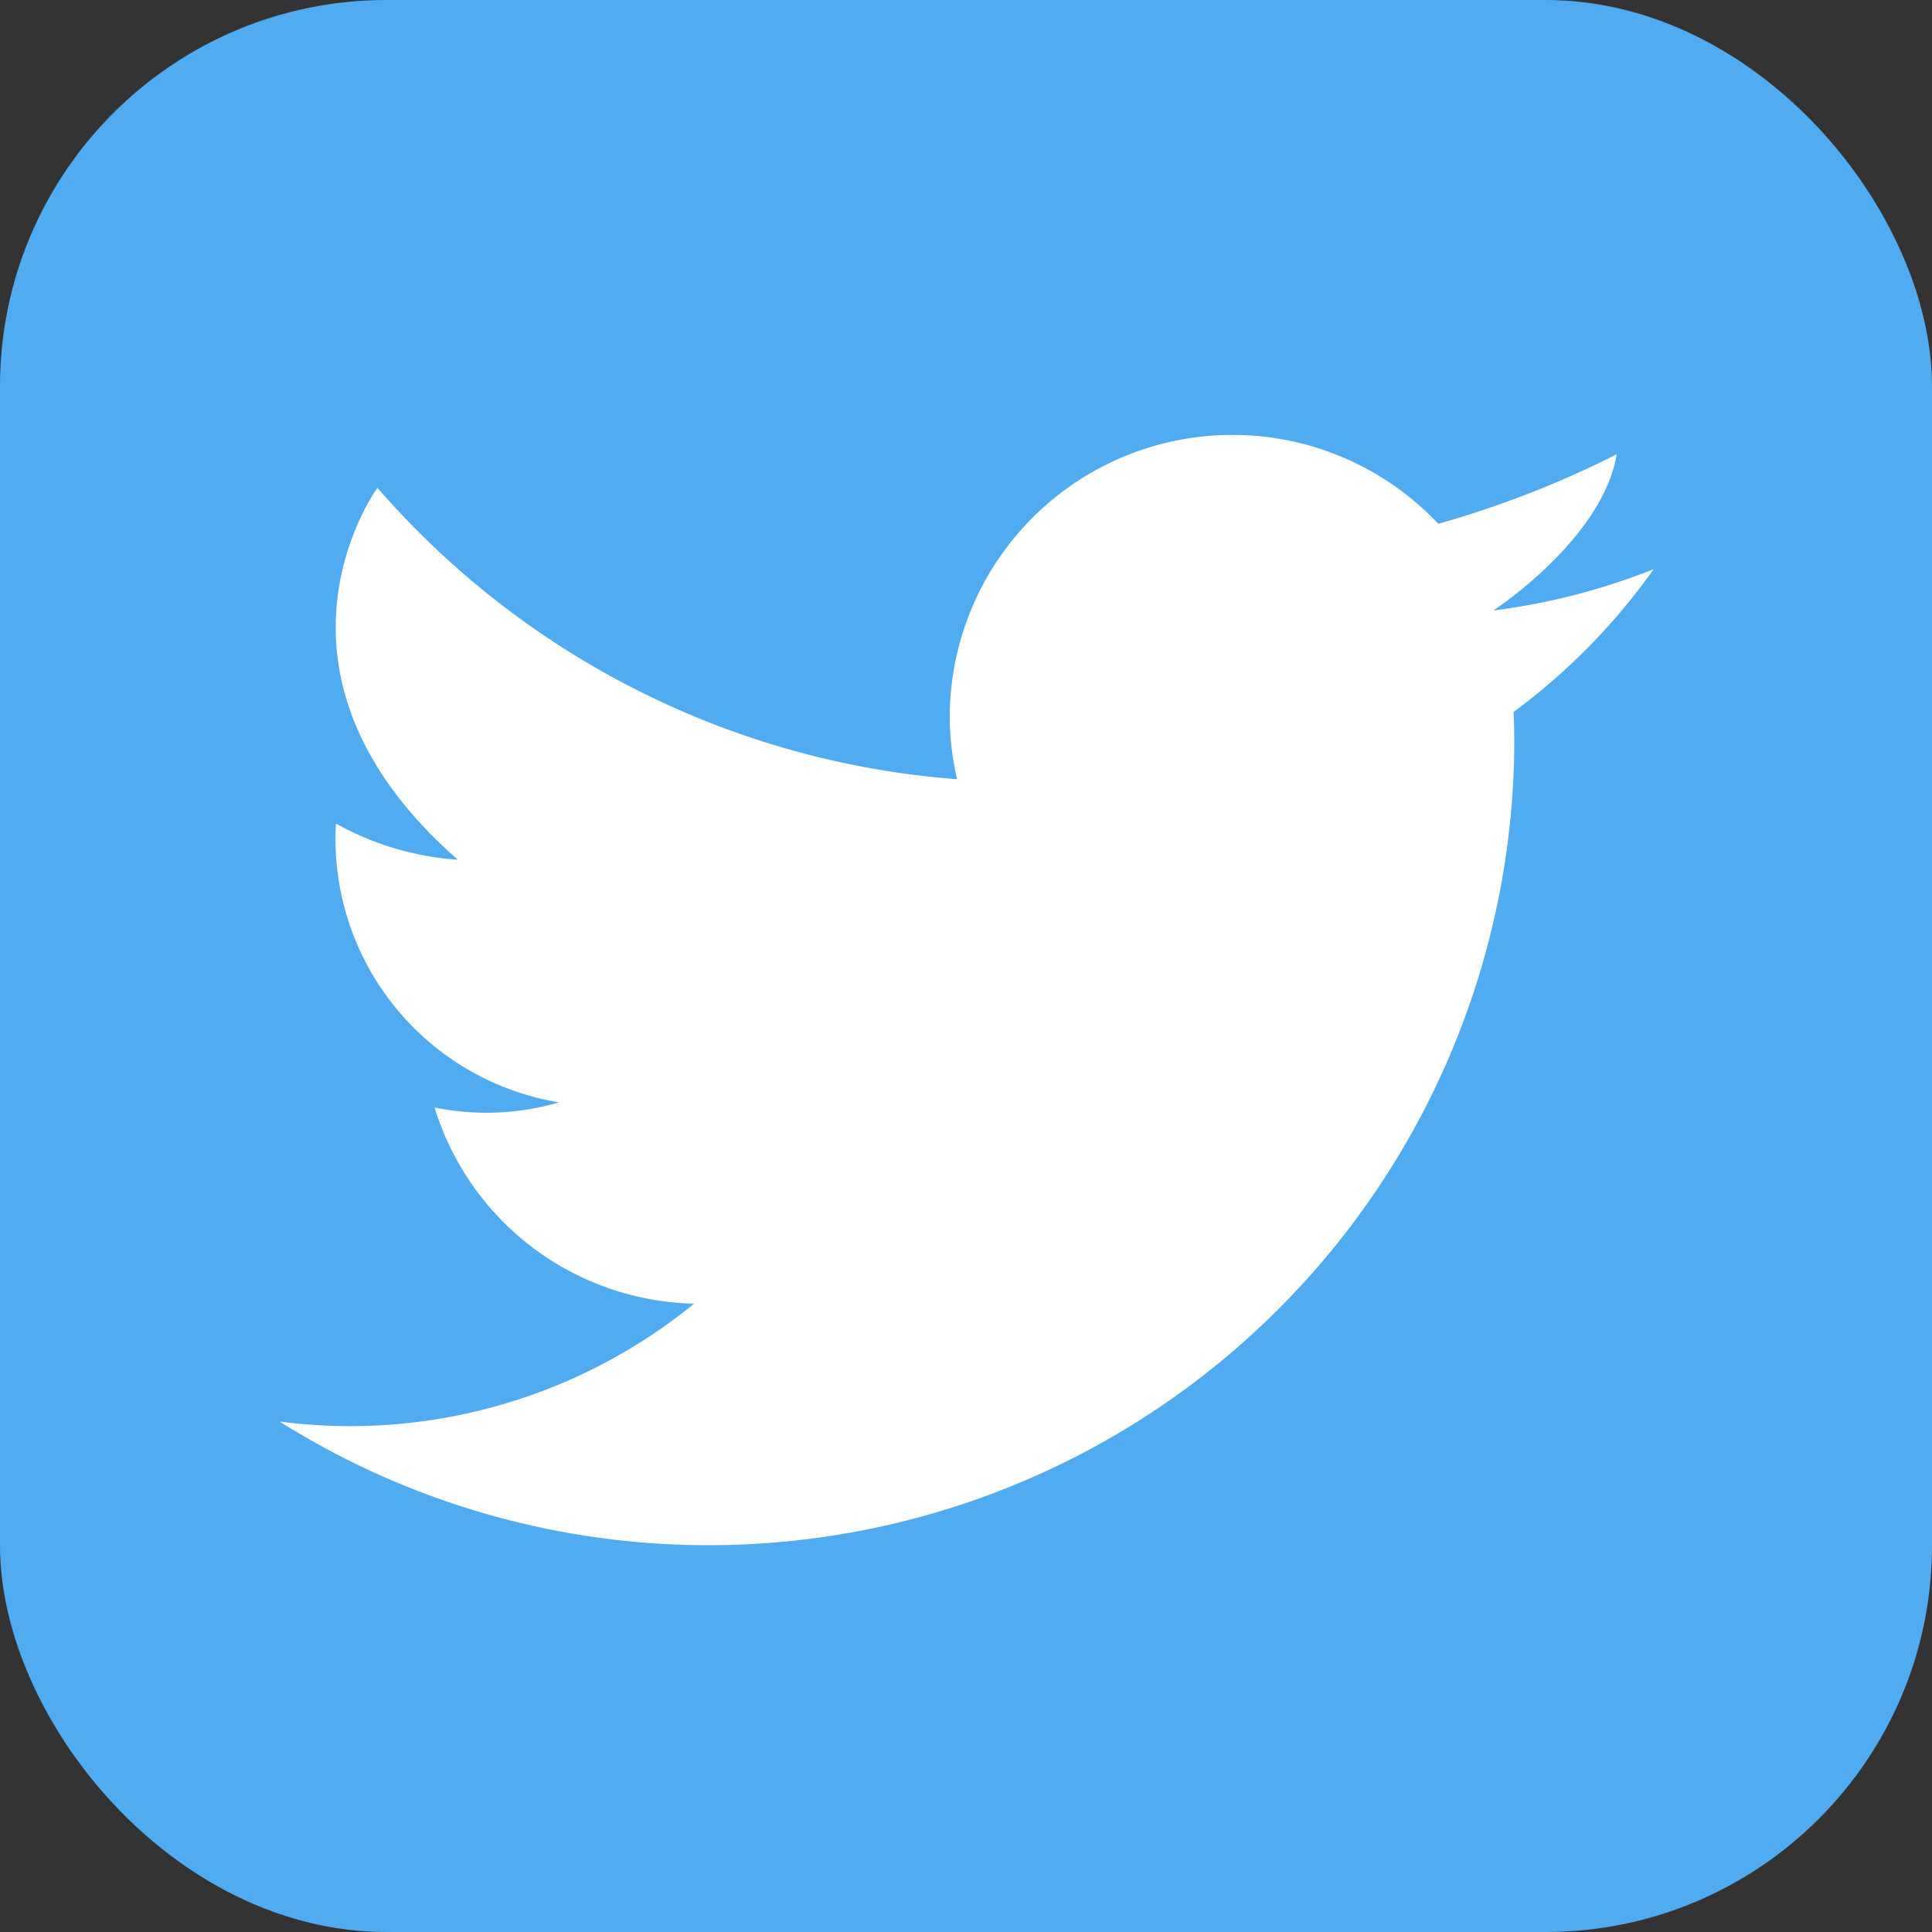
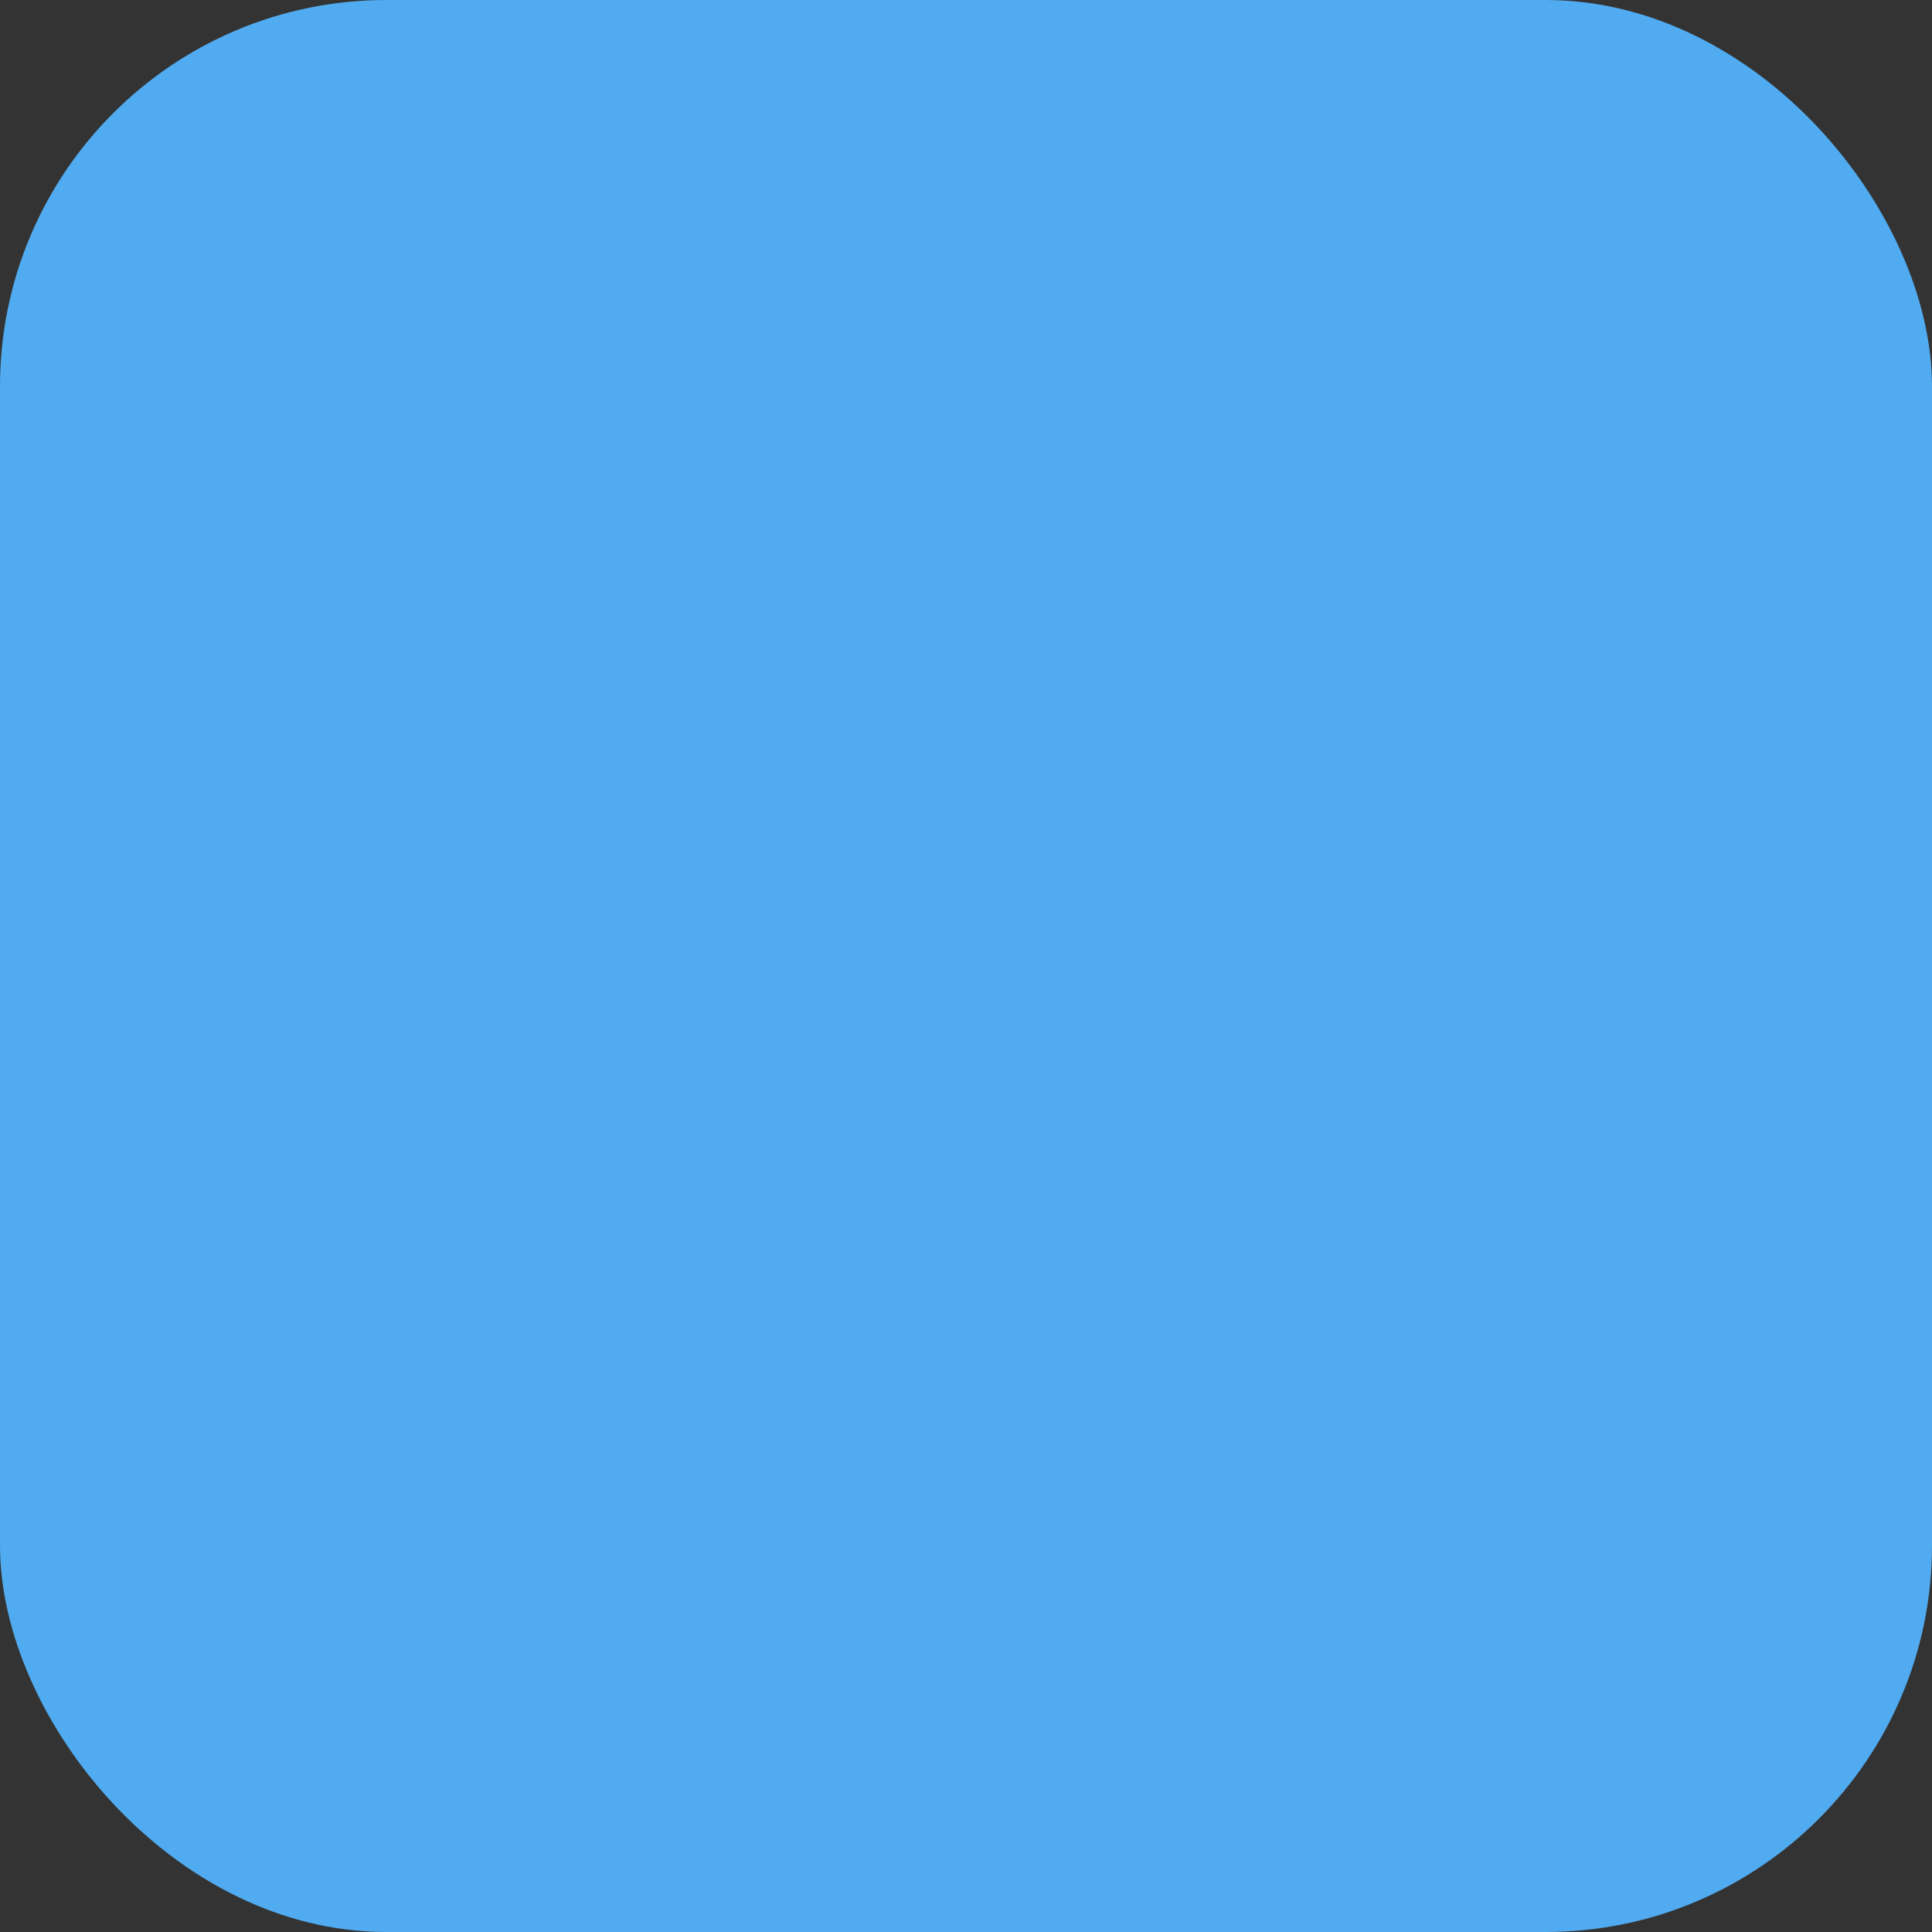
<svg xmlns="http://www.w3.org/2000/svg" width="40" height="40" viewBox="0 0 40 40">
  <rect x="0" y="0" width="40" height="40" fill="#333333" stroke="none" />
  <g transform="translate(0.117 0.058)">
    <rect width="40" height="40" rx="8" transform="translate(-0.117 -0.058)" fill="#50abf1" />
-     <path d="M60.36,116.464a16.682,16.682,0,0,0,25.57-14.006q0-.343-.014-.681a13.057,13.057,0,0,0,2.9-2.956,13.573,13.573,0,0,1-3.308.854h-.01l.009-.006c.151-.1,2.258-1.527,2.544-3.227a20.355,20.355,0,0,1-2.838,1.177c-.274.091-.561.18-.857.262a5.854,5.854,0,0,0-10.115,3.972,5.771,5.771,0,0,0,.152,1.317,17.649,17.649,0,0,1-12-6.033s-2.794,3.794,1.665,7.7a6.032,6.032,0,0,1-2.525-.749,5.527,5.527,0,0,0,4.621,5.772,5.378,5.378,0,0,1-2.579.107,5.753,5.753,0,0,0,5.374,4.061,11.268,11.268,0,0,1-8.585,2.44Z" transform="translate(-54.695 -87.095)" fill="#fff" />
  </g>
</svg>